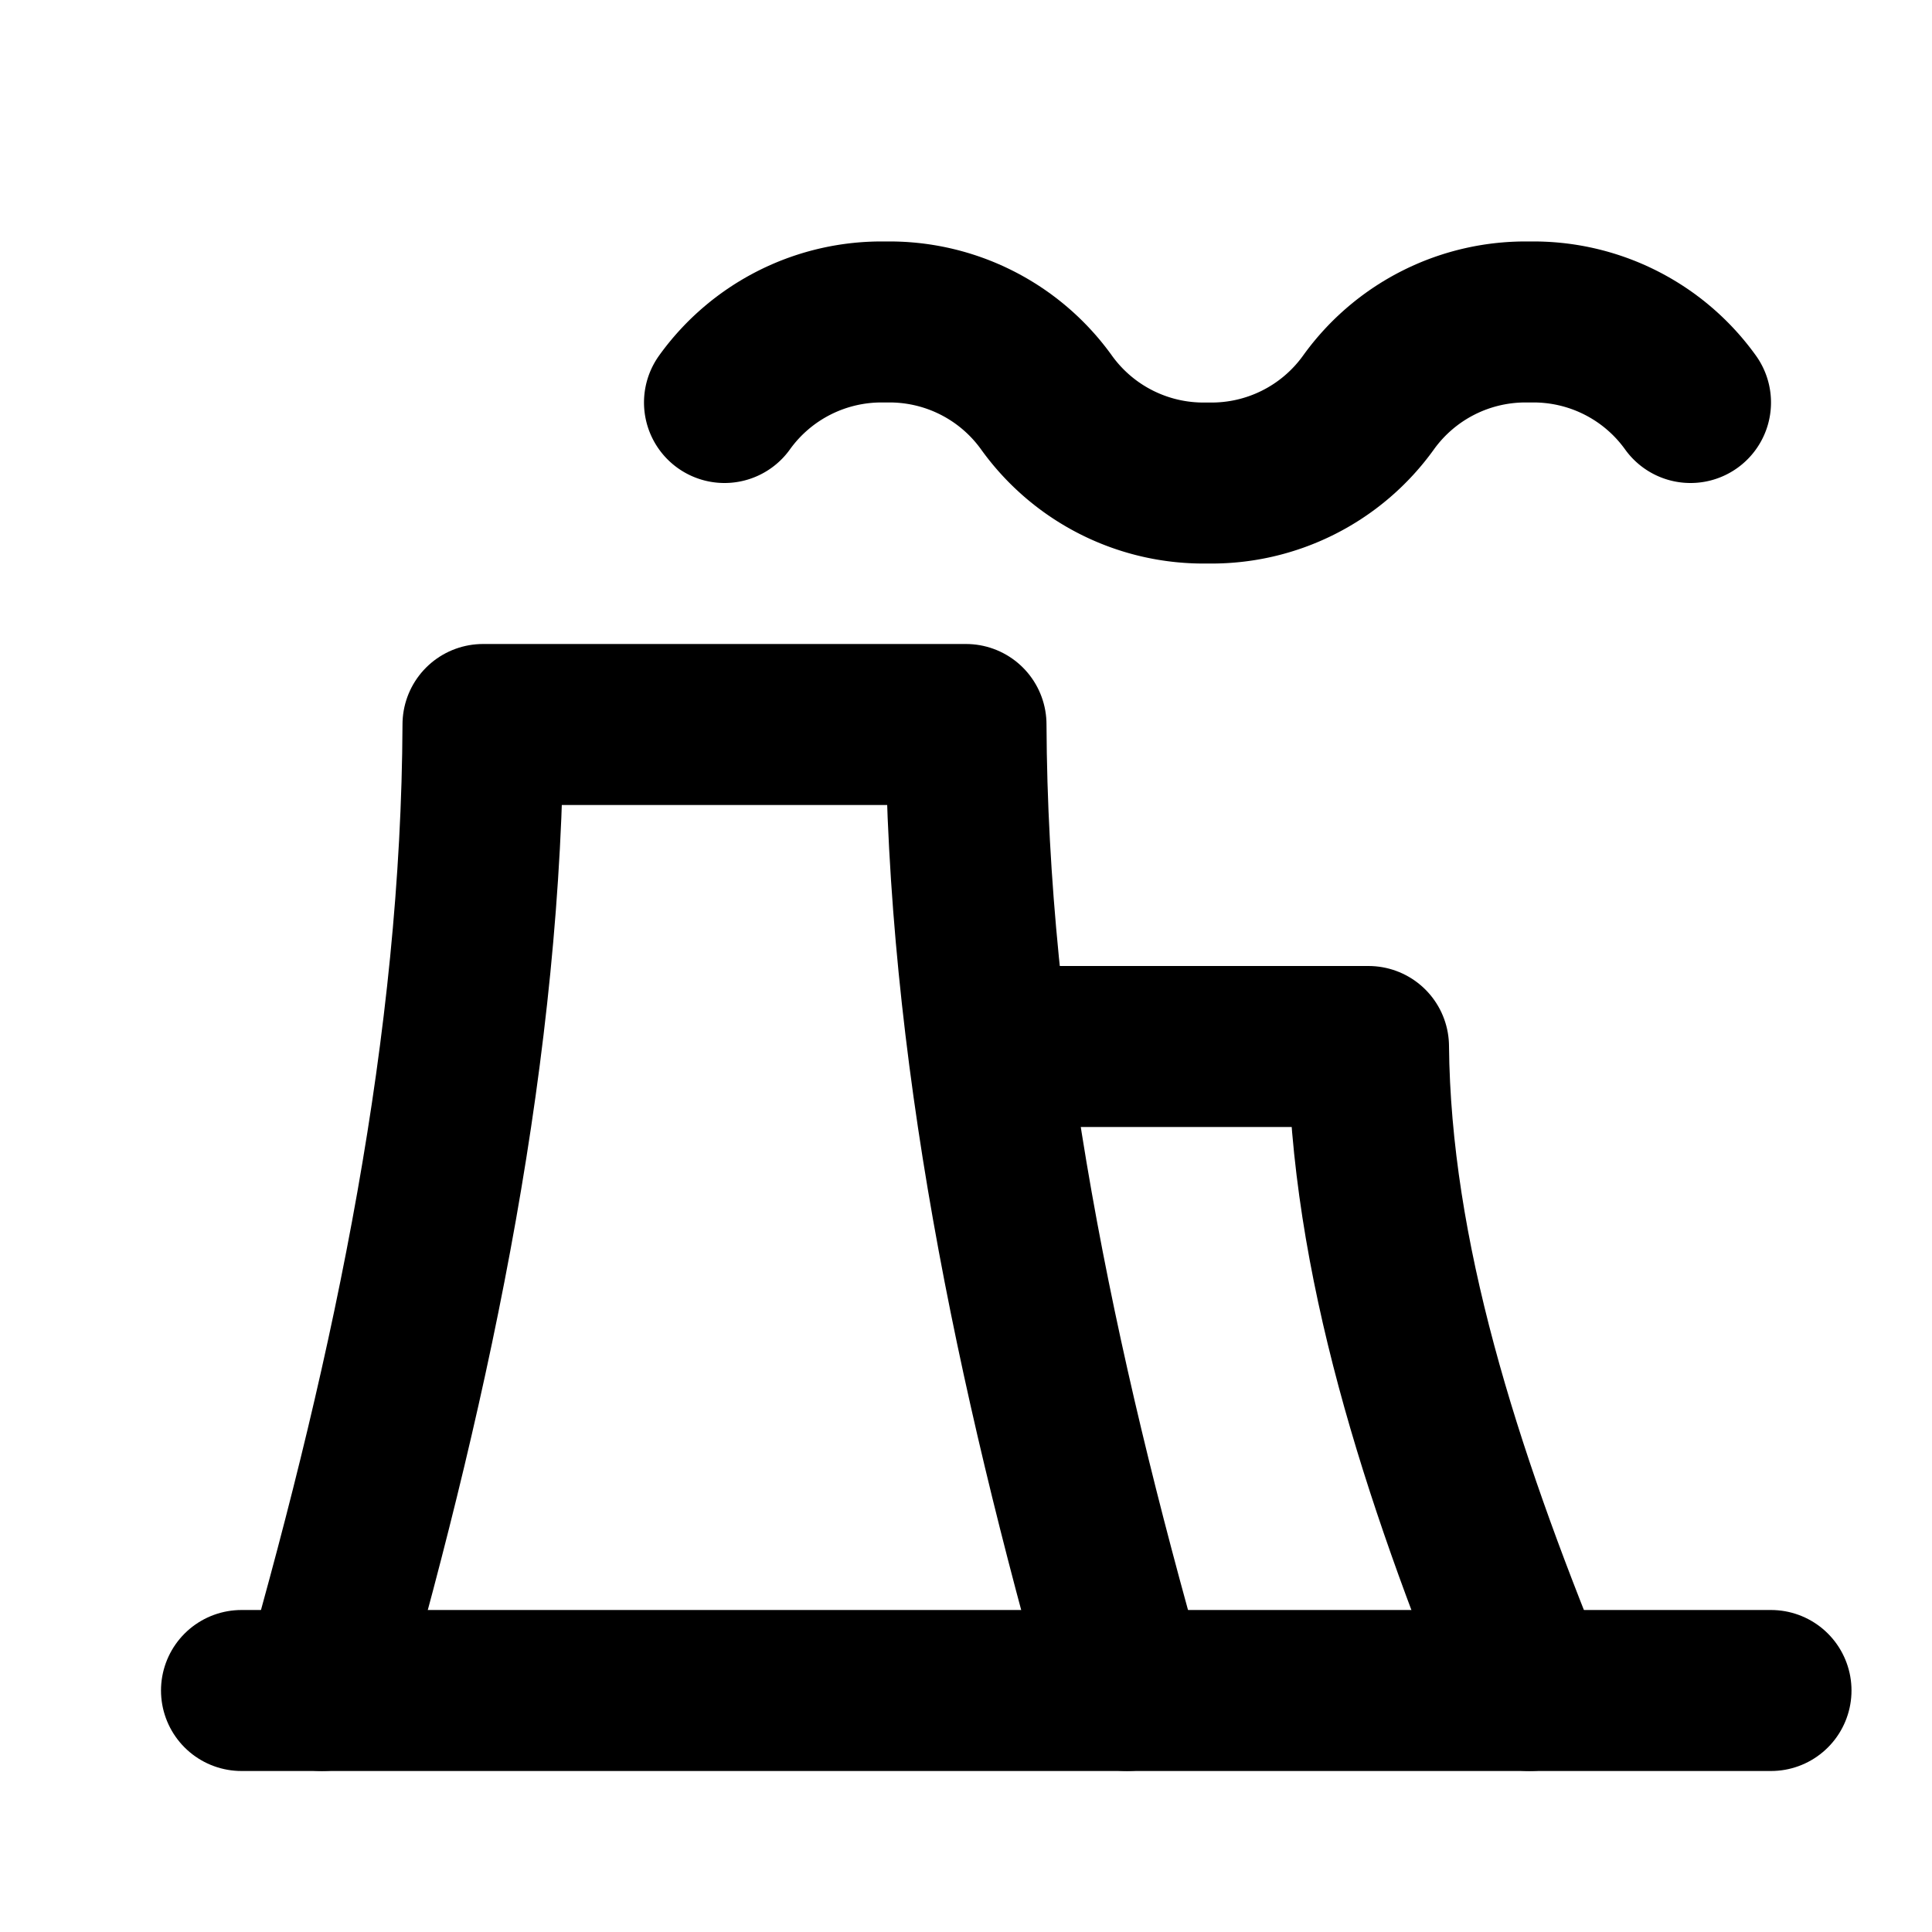
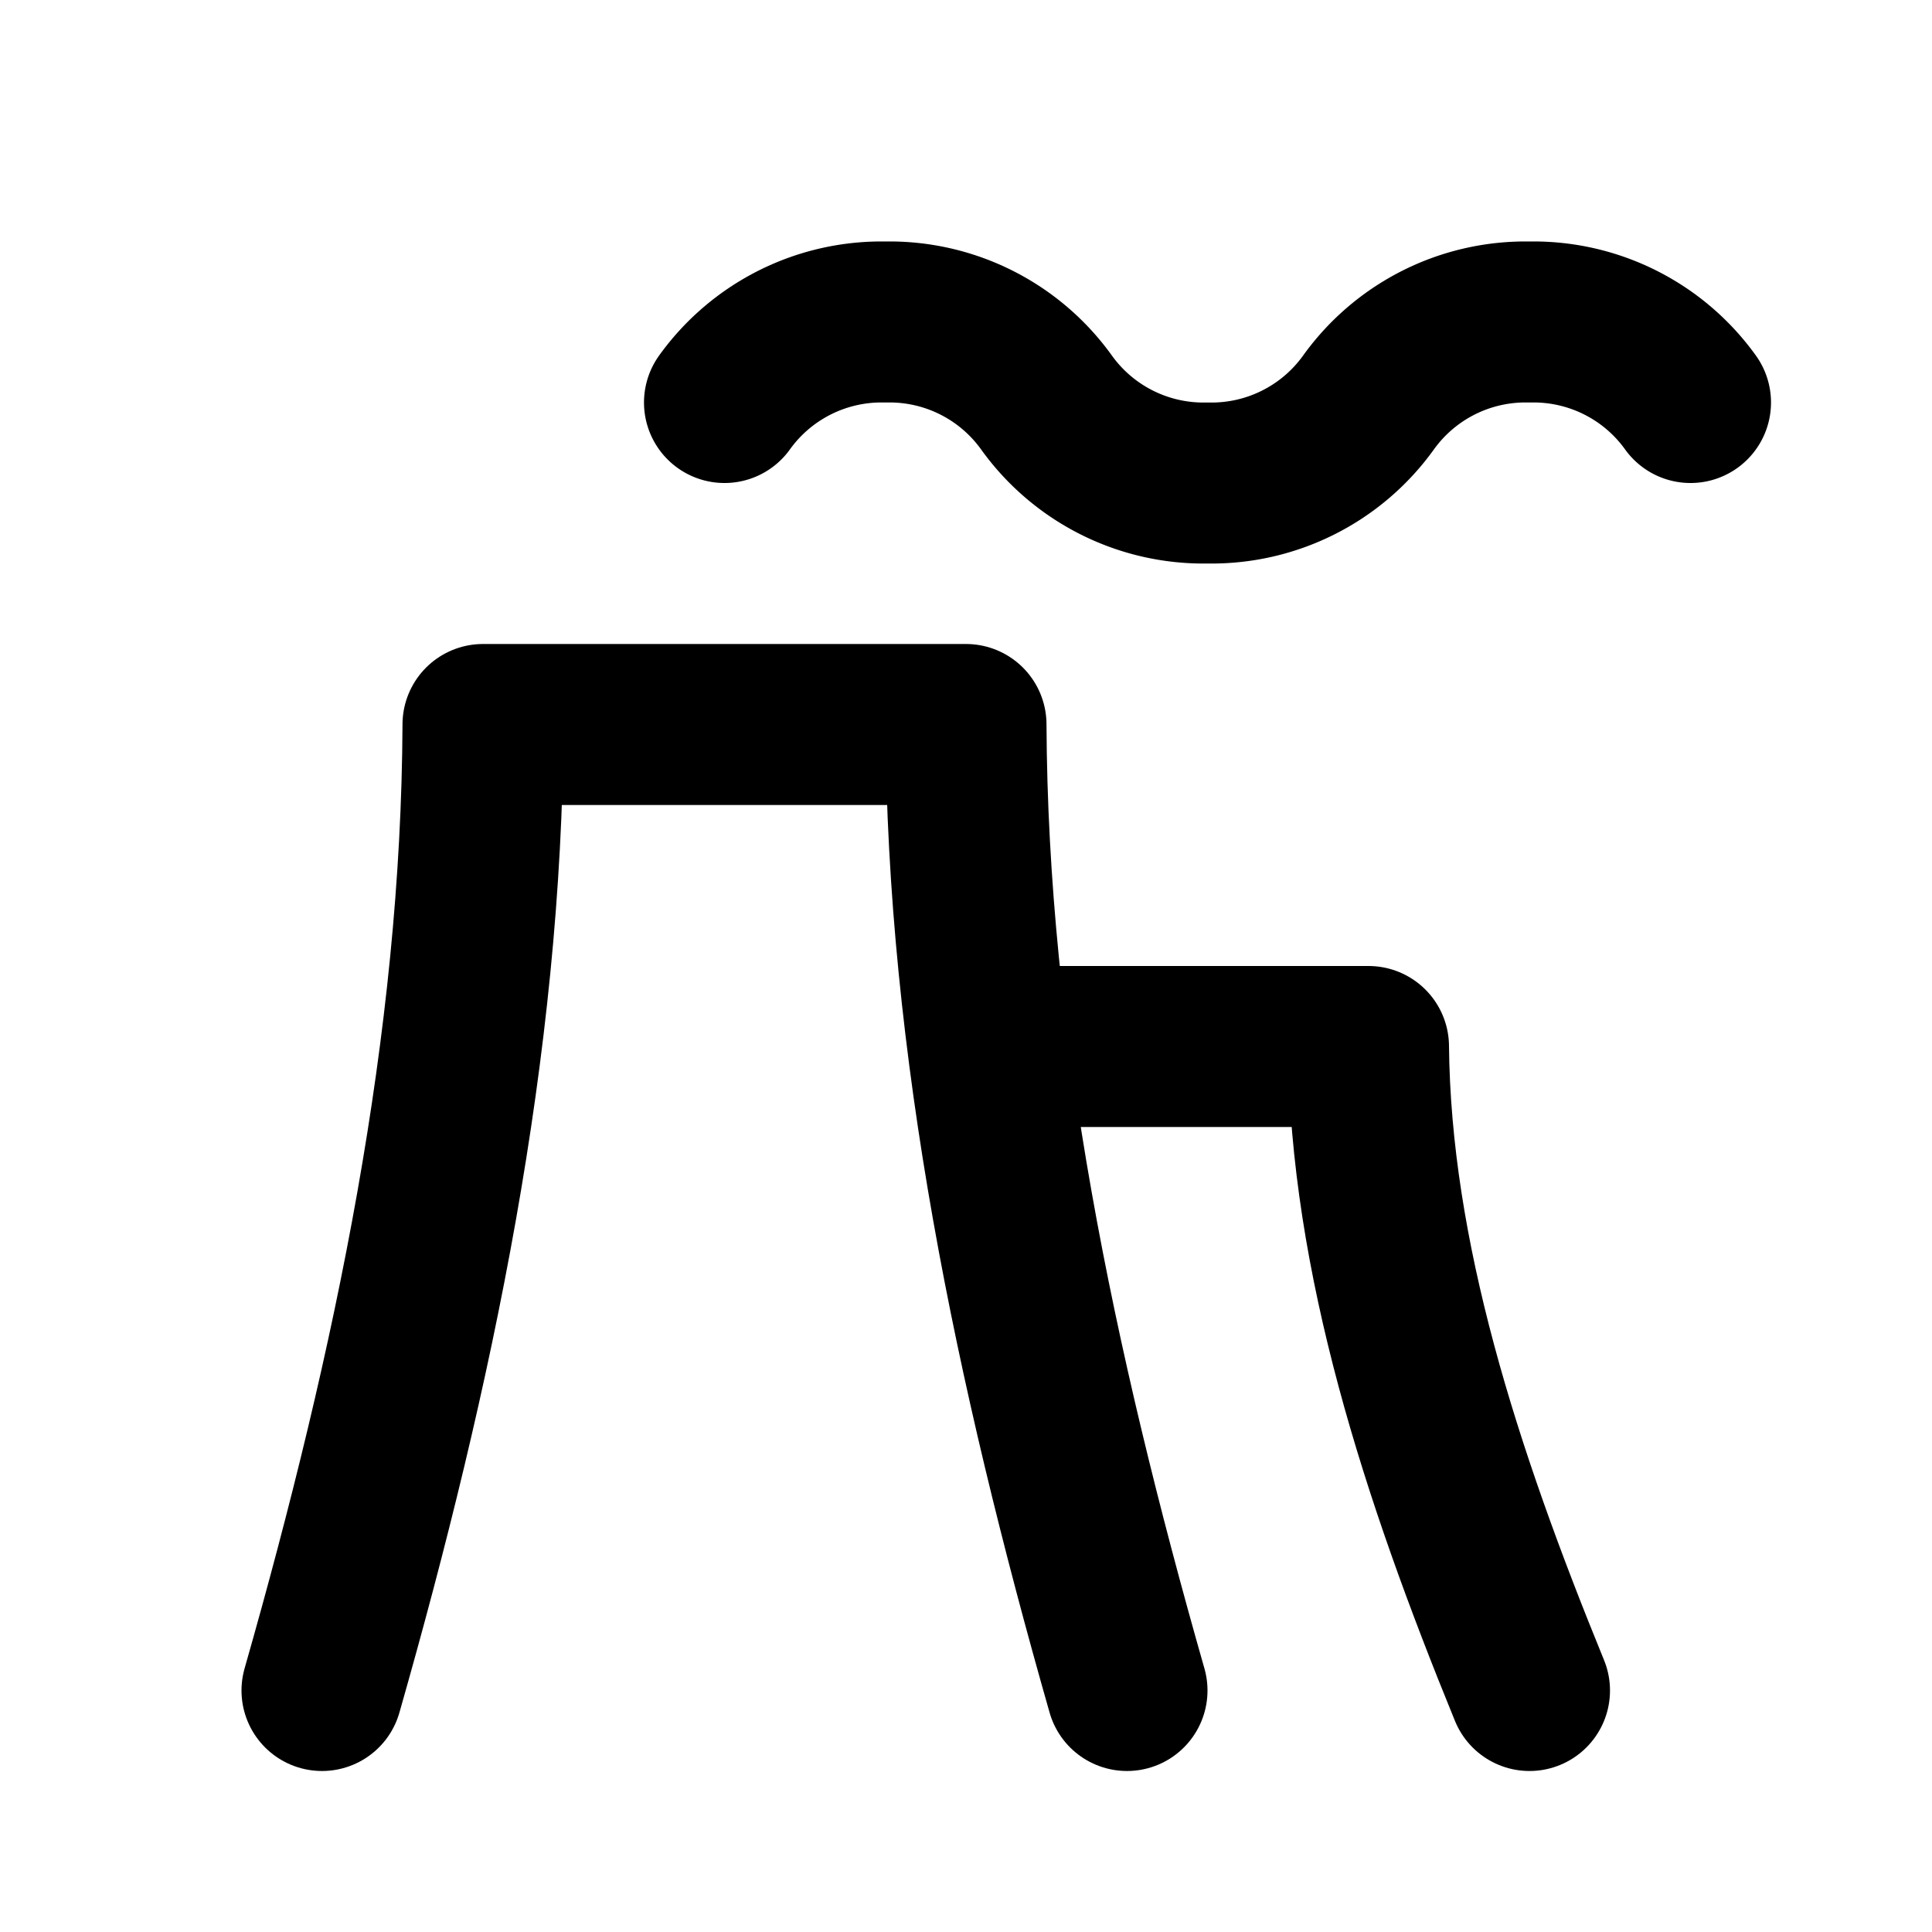
<svg xmlns="http://www.w3.org/2000/svg" class="icon icon-tabler icon-tabler-building-factory" width="24" height="24" viewBox="0 0 24 24" stroke-width="2" stroke="currentColor" fill="none" stroke-linecap="round" stroke-linejoin="round">
  <desc>Download more icon variants from https://tabler-icons.io/i/building-factory</desc>
-   <path stroke="none" d="M0 0h24v24H0z" fill="none" />
+   <path stroke="none" d="M0 0v24H0z" fill="none" />
  <path d="M4 21c1.147 -4.02 1.983 -8.027 2 -12h6c.017 3.973 .853 7.98 2 12" />
  <path d="M12.5 13h4.5c.025 2.612 .894 5.296 2 8" />
  <path d="M9 5a2.4 2.4 0 0 1 2 -1a2.4 2.4 0 0 1 2 1a2.4 2.4 0 0 0 2 1a2.4 2.4 0 0 0 2 -1a2.4 2.4 0 0 1 2 -1a2.4 2.4 0 0 1 2 1" />
-   <line x1="3" y1="21" x2="22" y2="21" />
</svg>